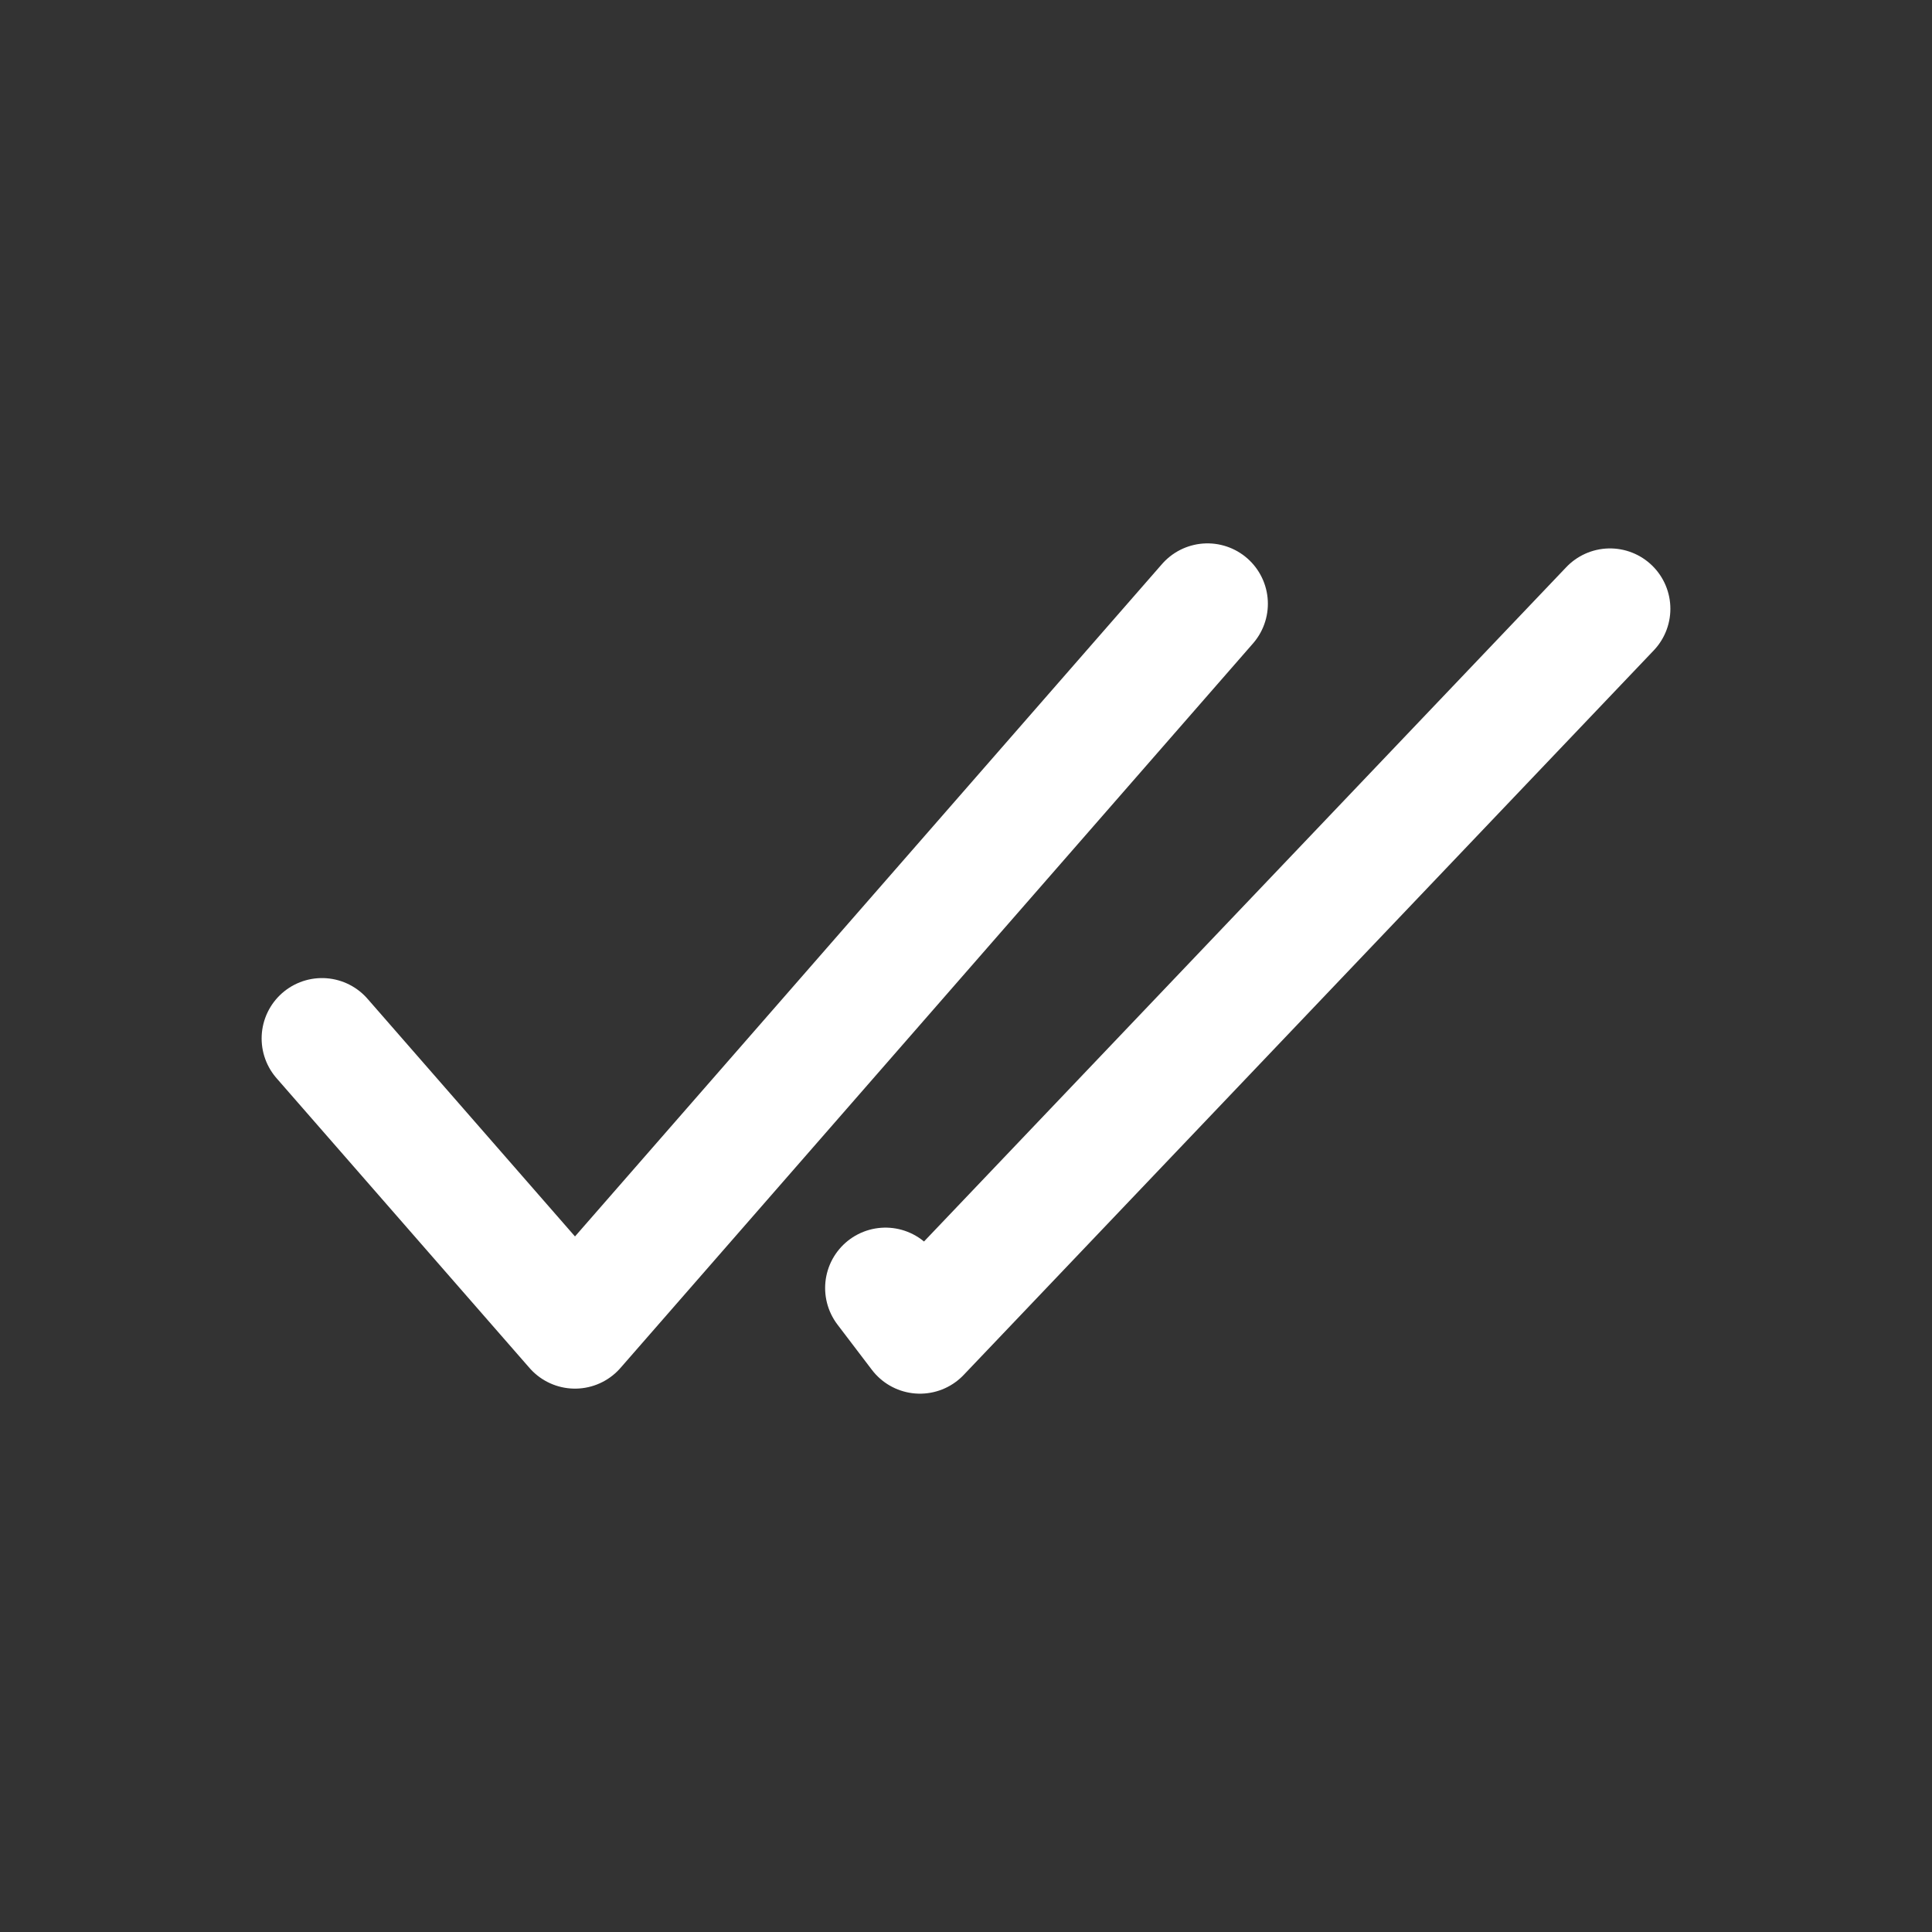
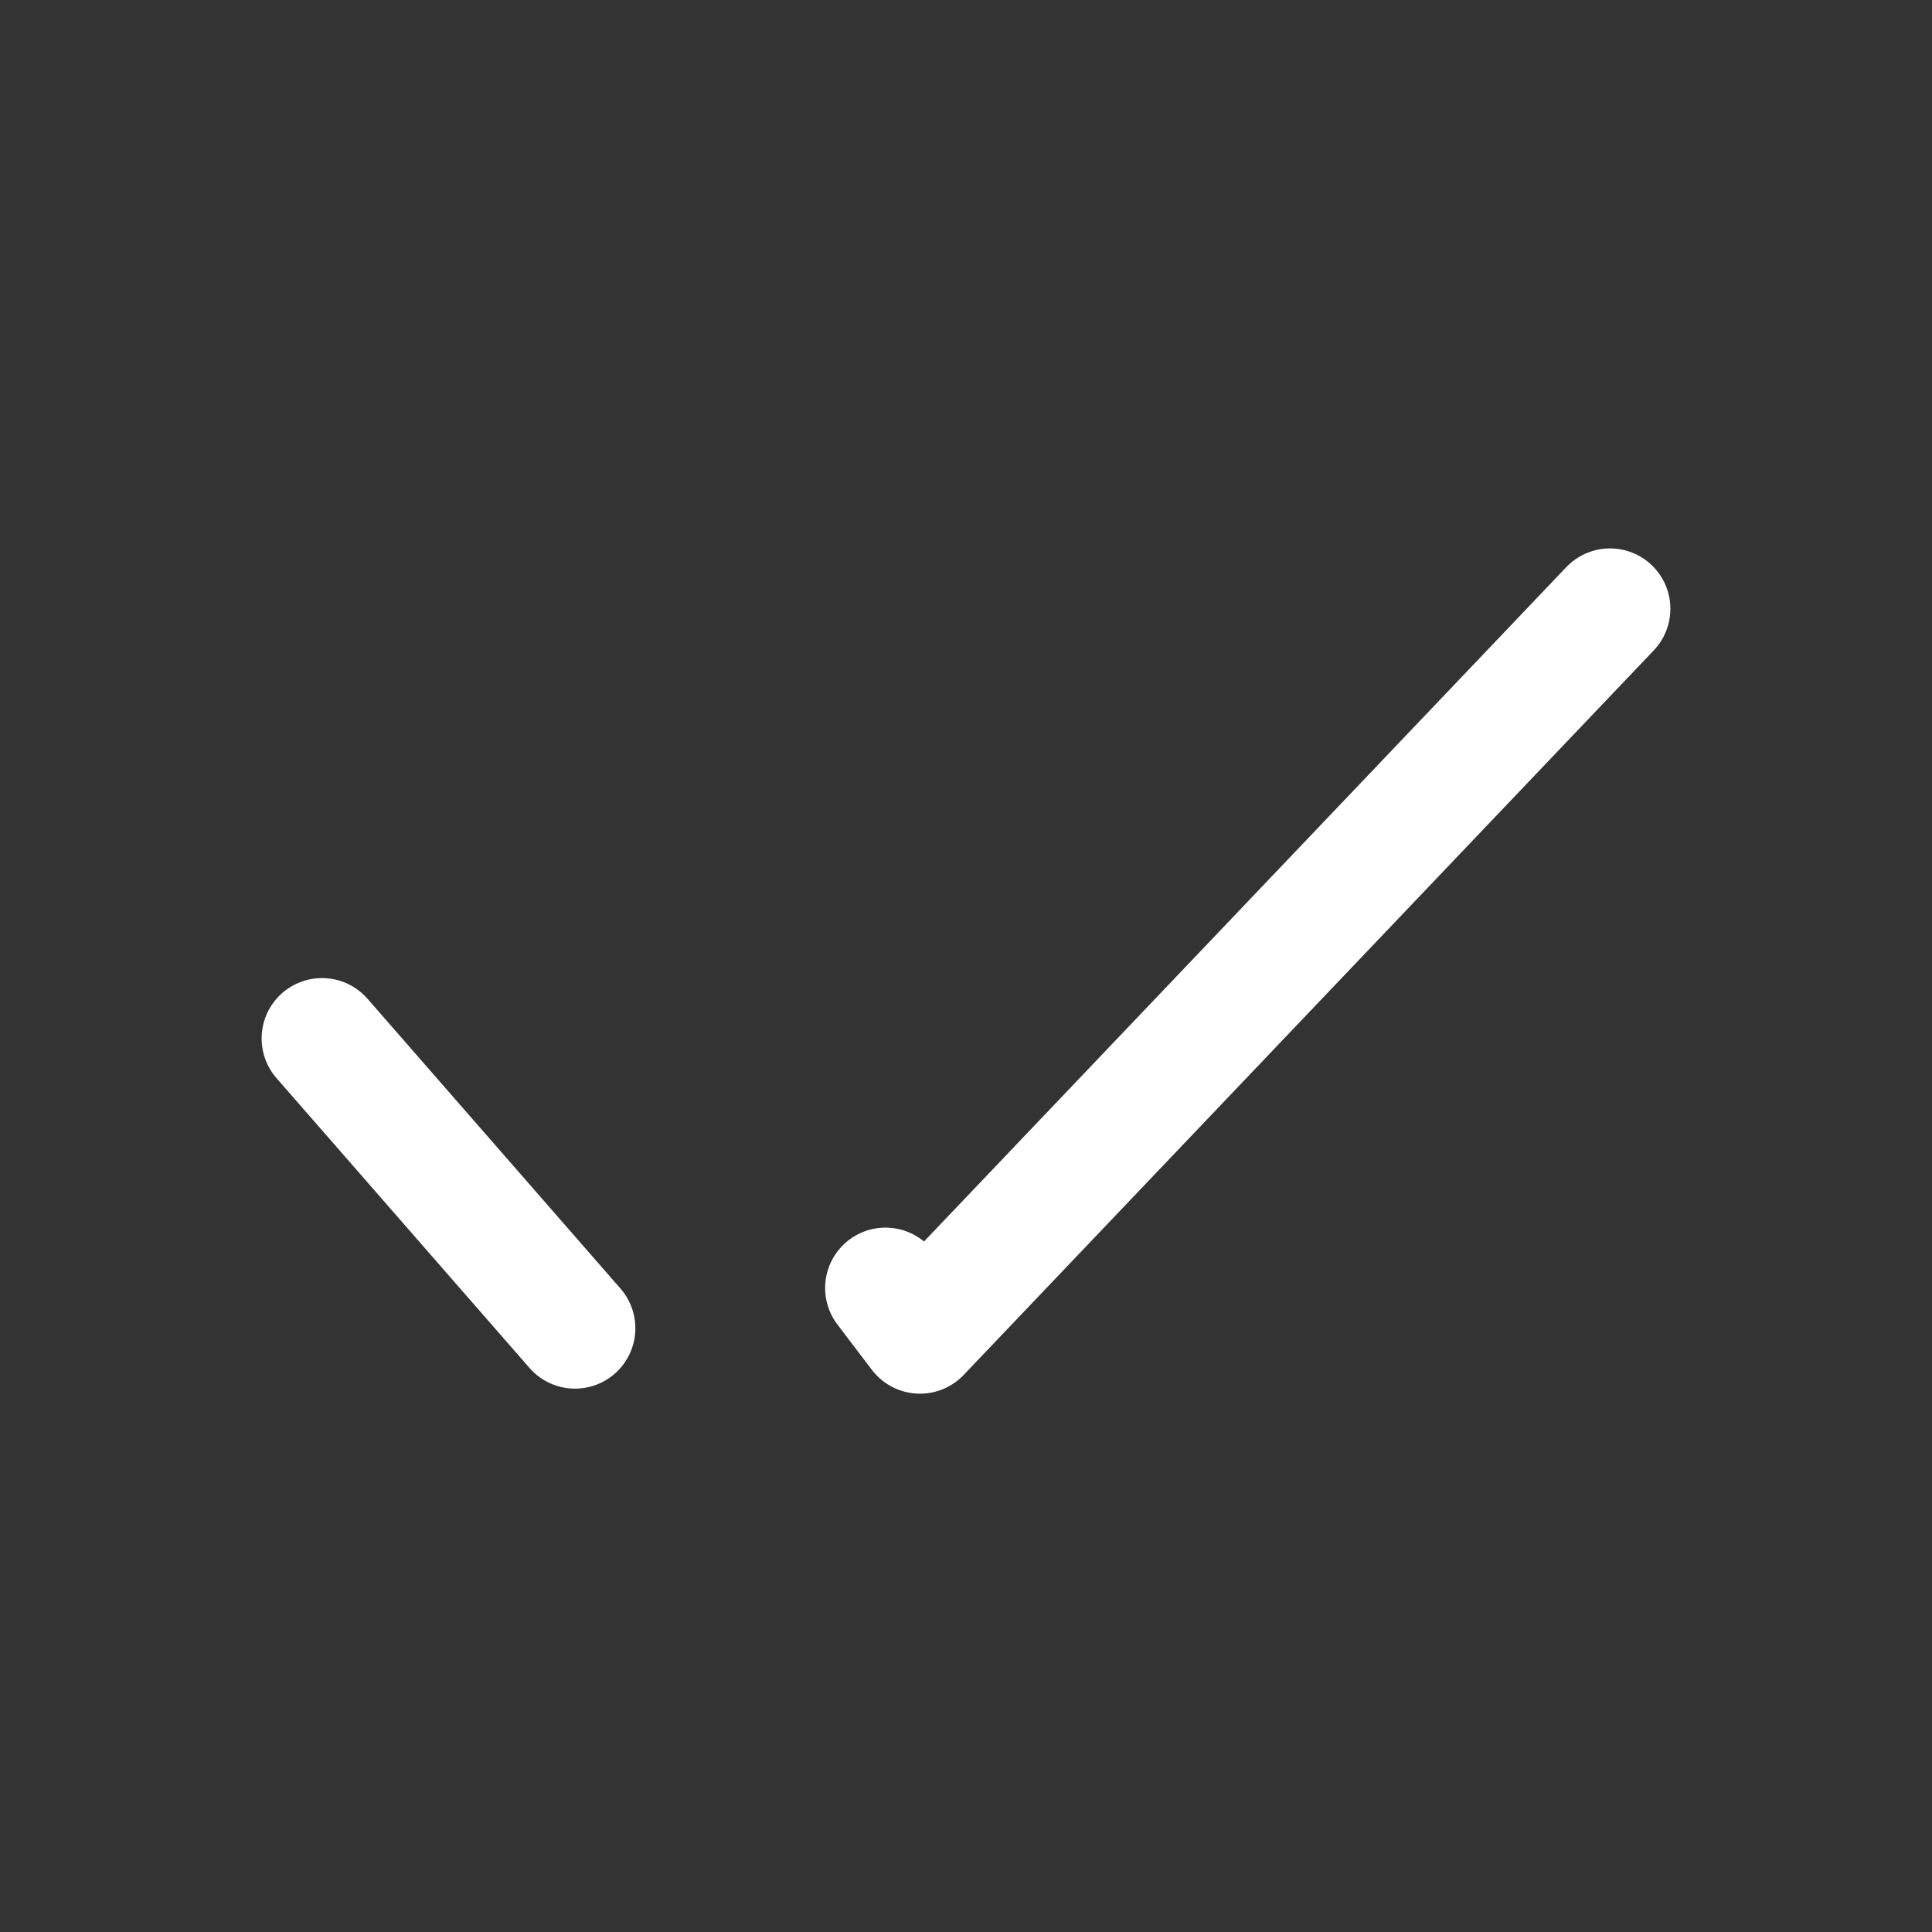
<svg xmlns="http://www.w3.org/2000/svg" width="18" height="18" viewBox="0 0 18 18" fill="none">
  <rect x="0" y="0" width="18" height="18" fill="#333333" stroke="none" />
-   <path d="M3 9.675L5.357 12.375L11.25 5.625M15 5.672L8.571 12.422L8.25 12" stroke="white" stroke-width="1.125" stroke-linecap="round" stroke-linejoin="round" />
+   <path d="M3 9.675L5.357 12.375M15 5.672L8.571 12.422L8.25 12" stroke="white" stroke-width="1.125" stroke-linecap="round" stroke-linejoin="round" />
</svg>